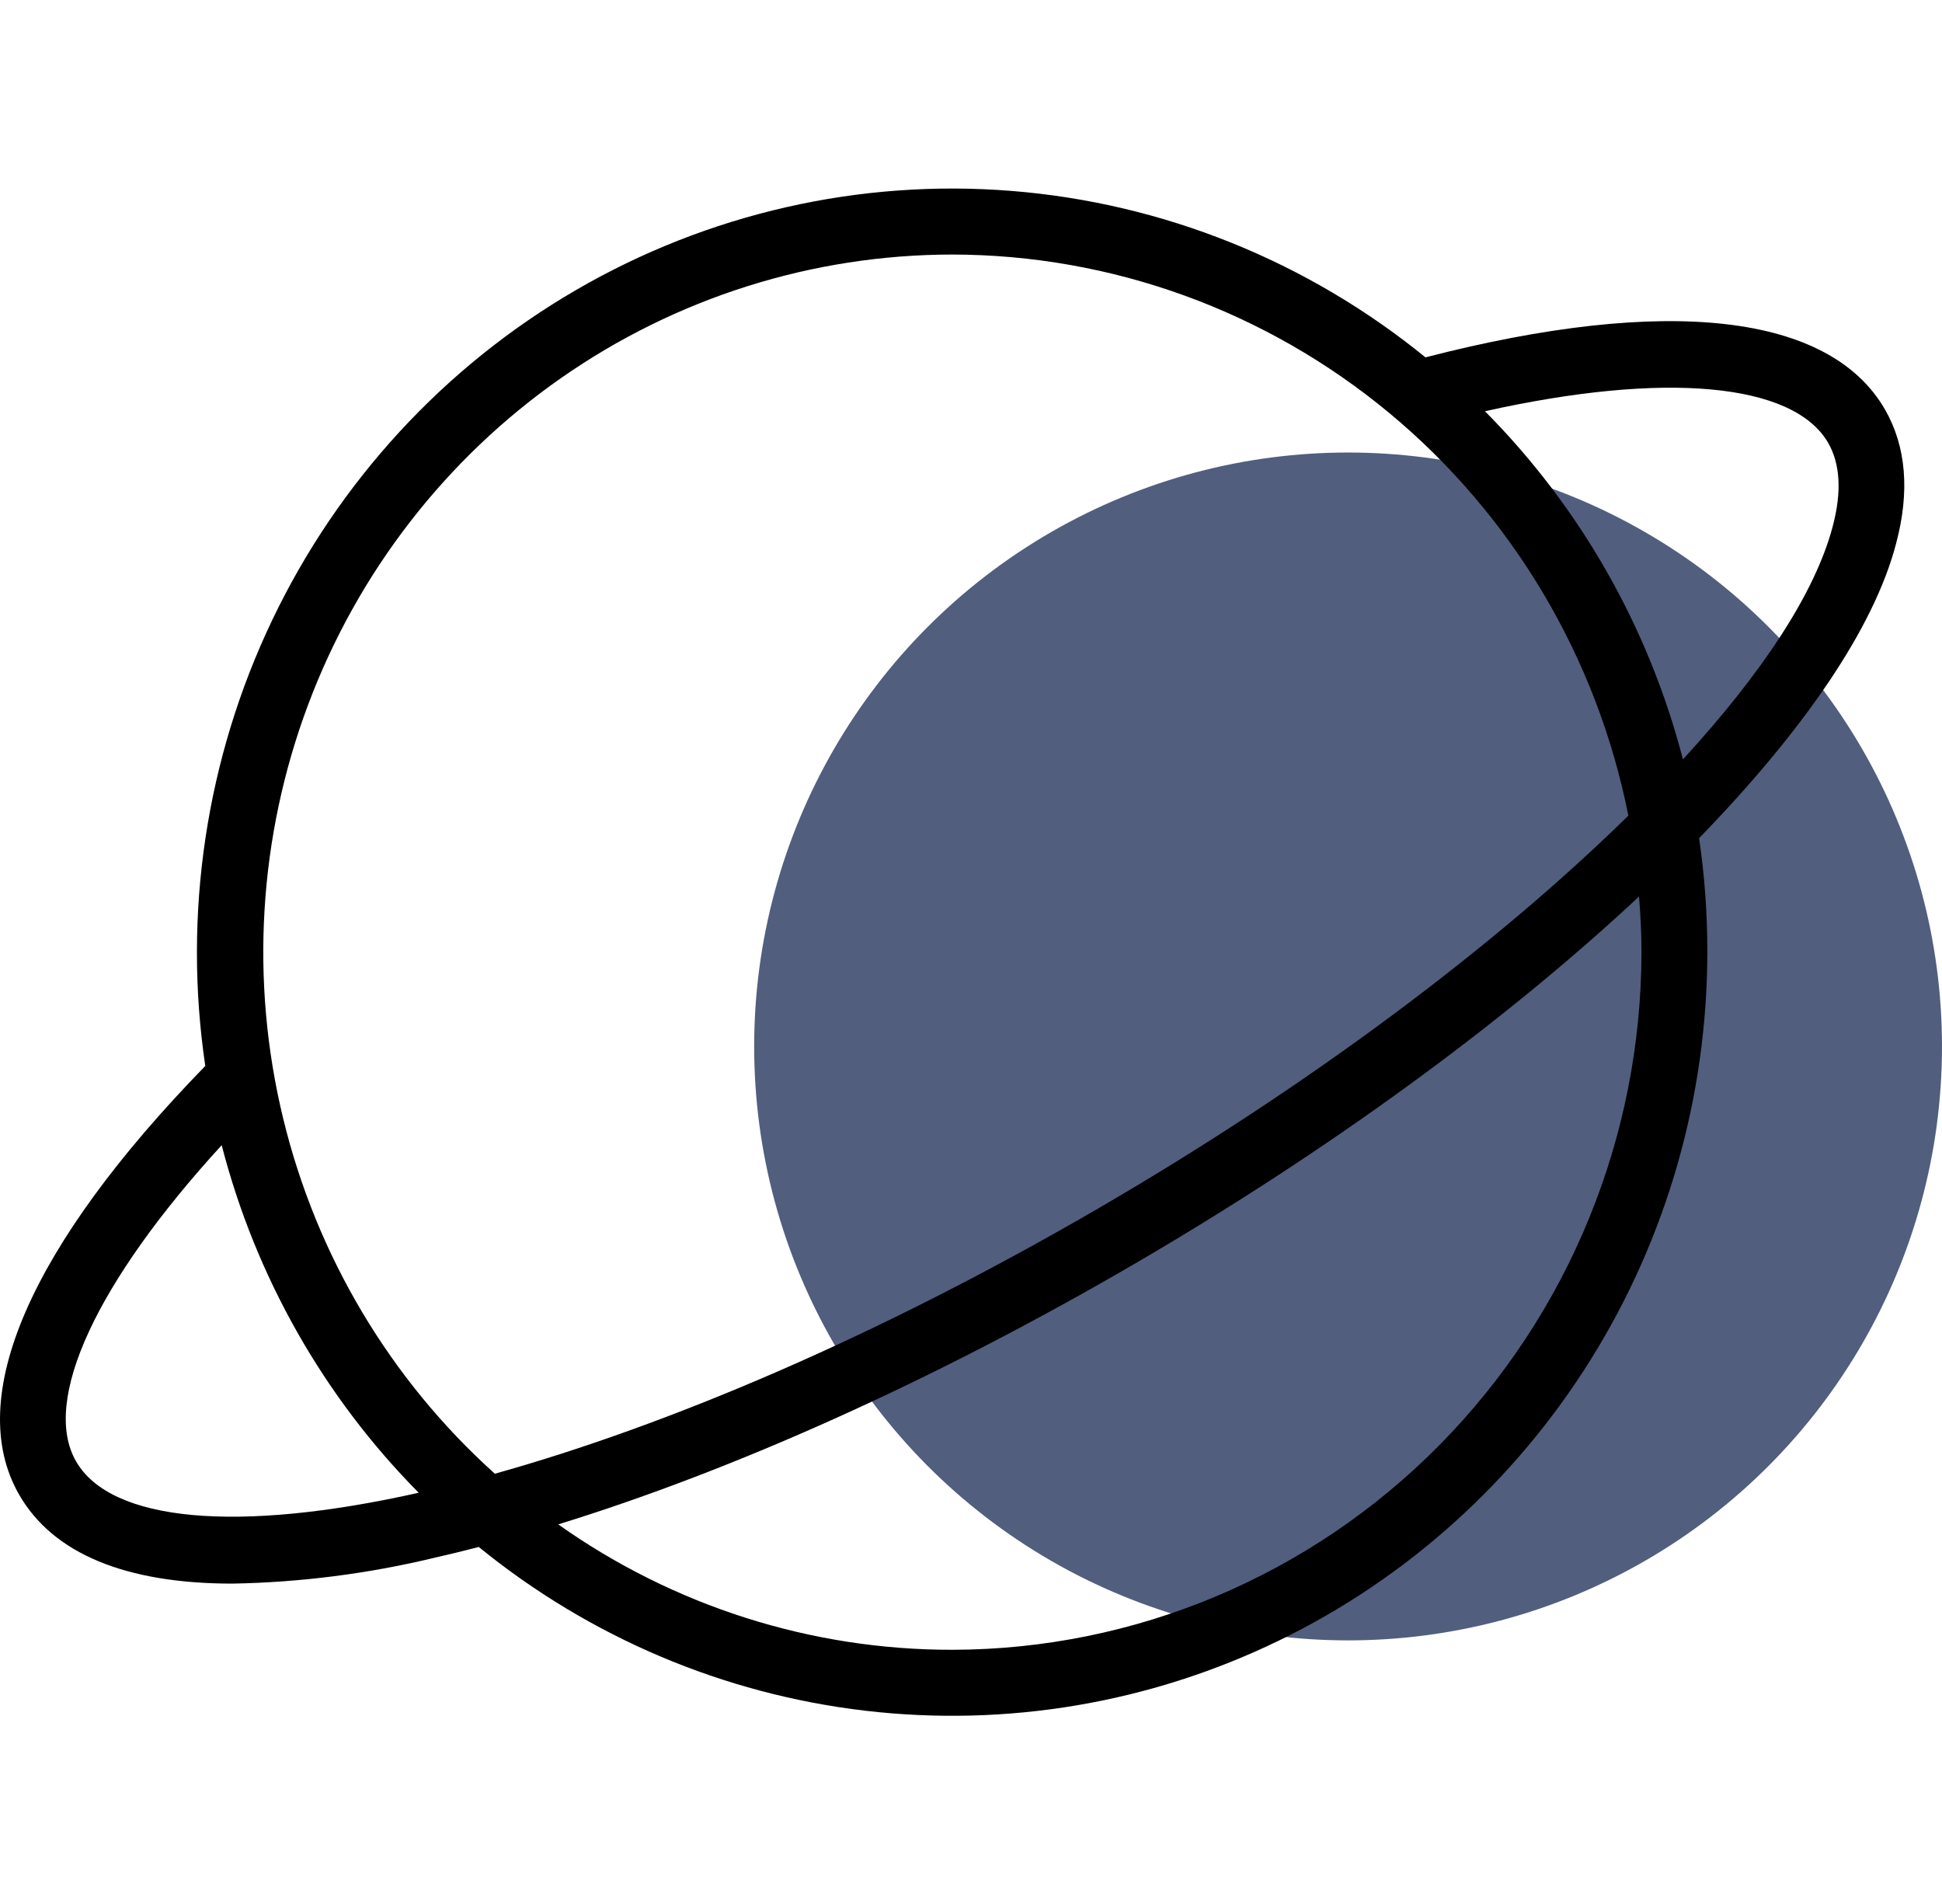
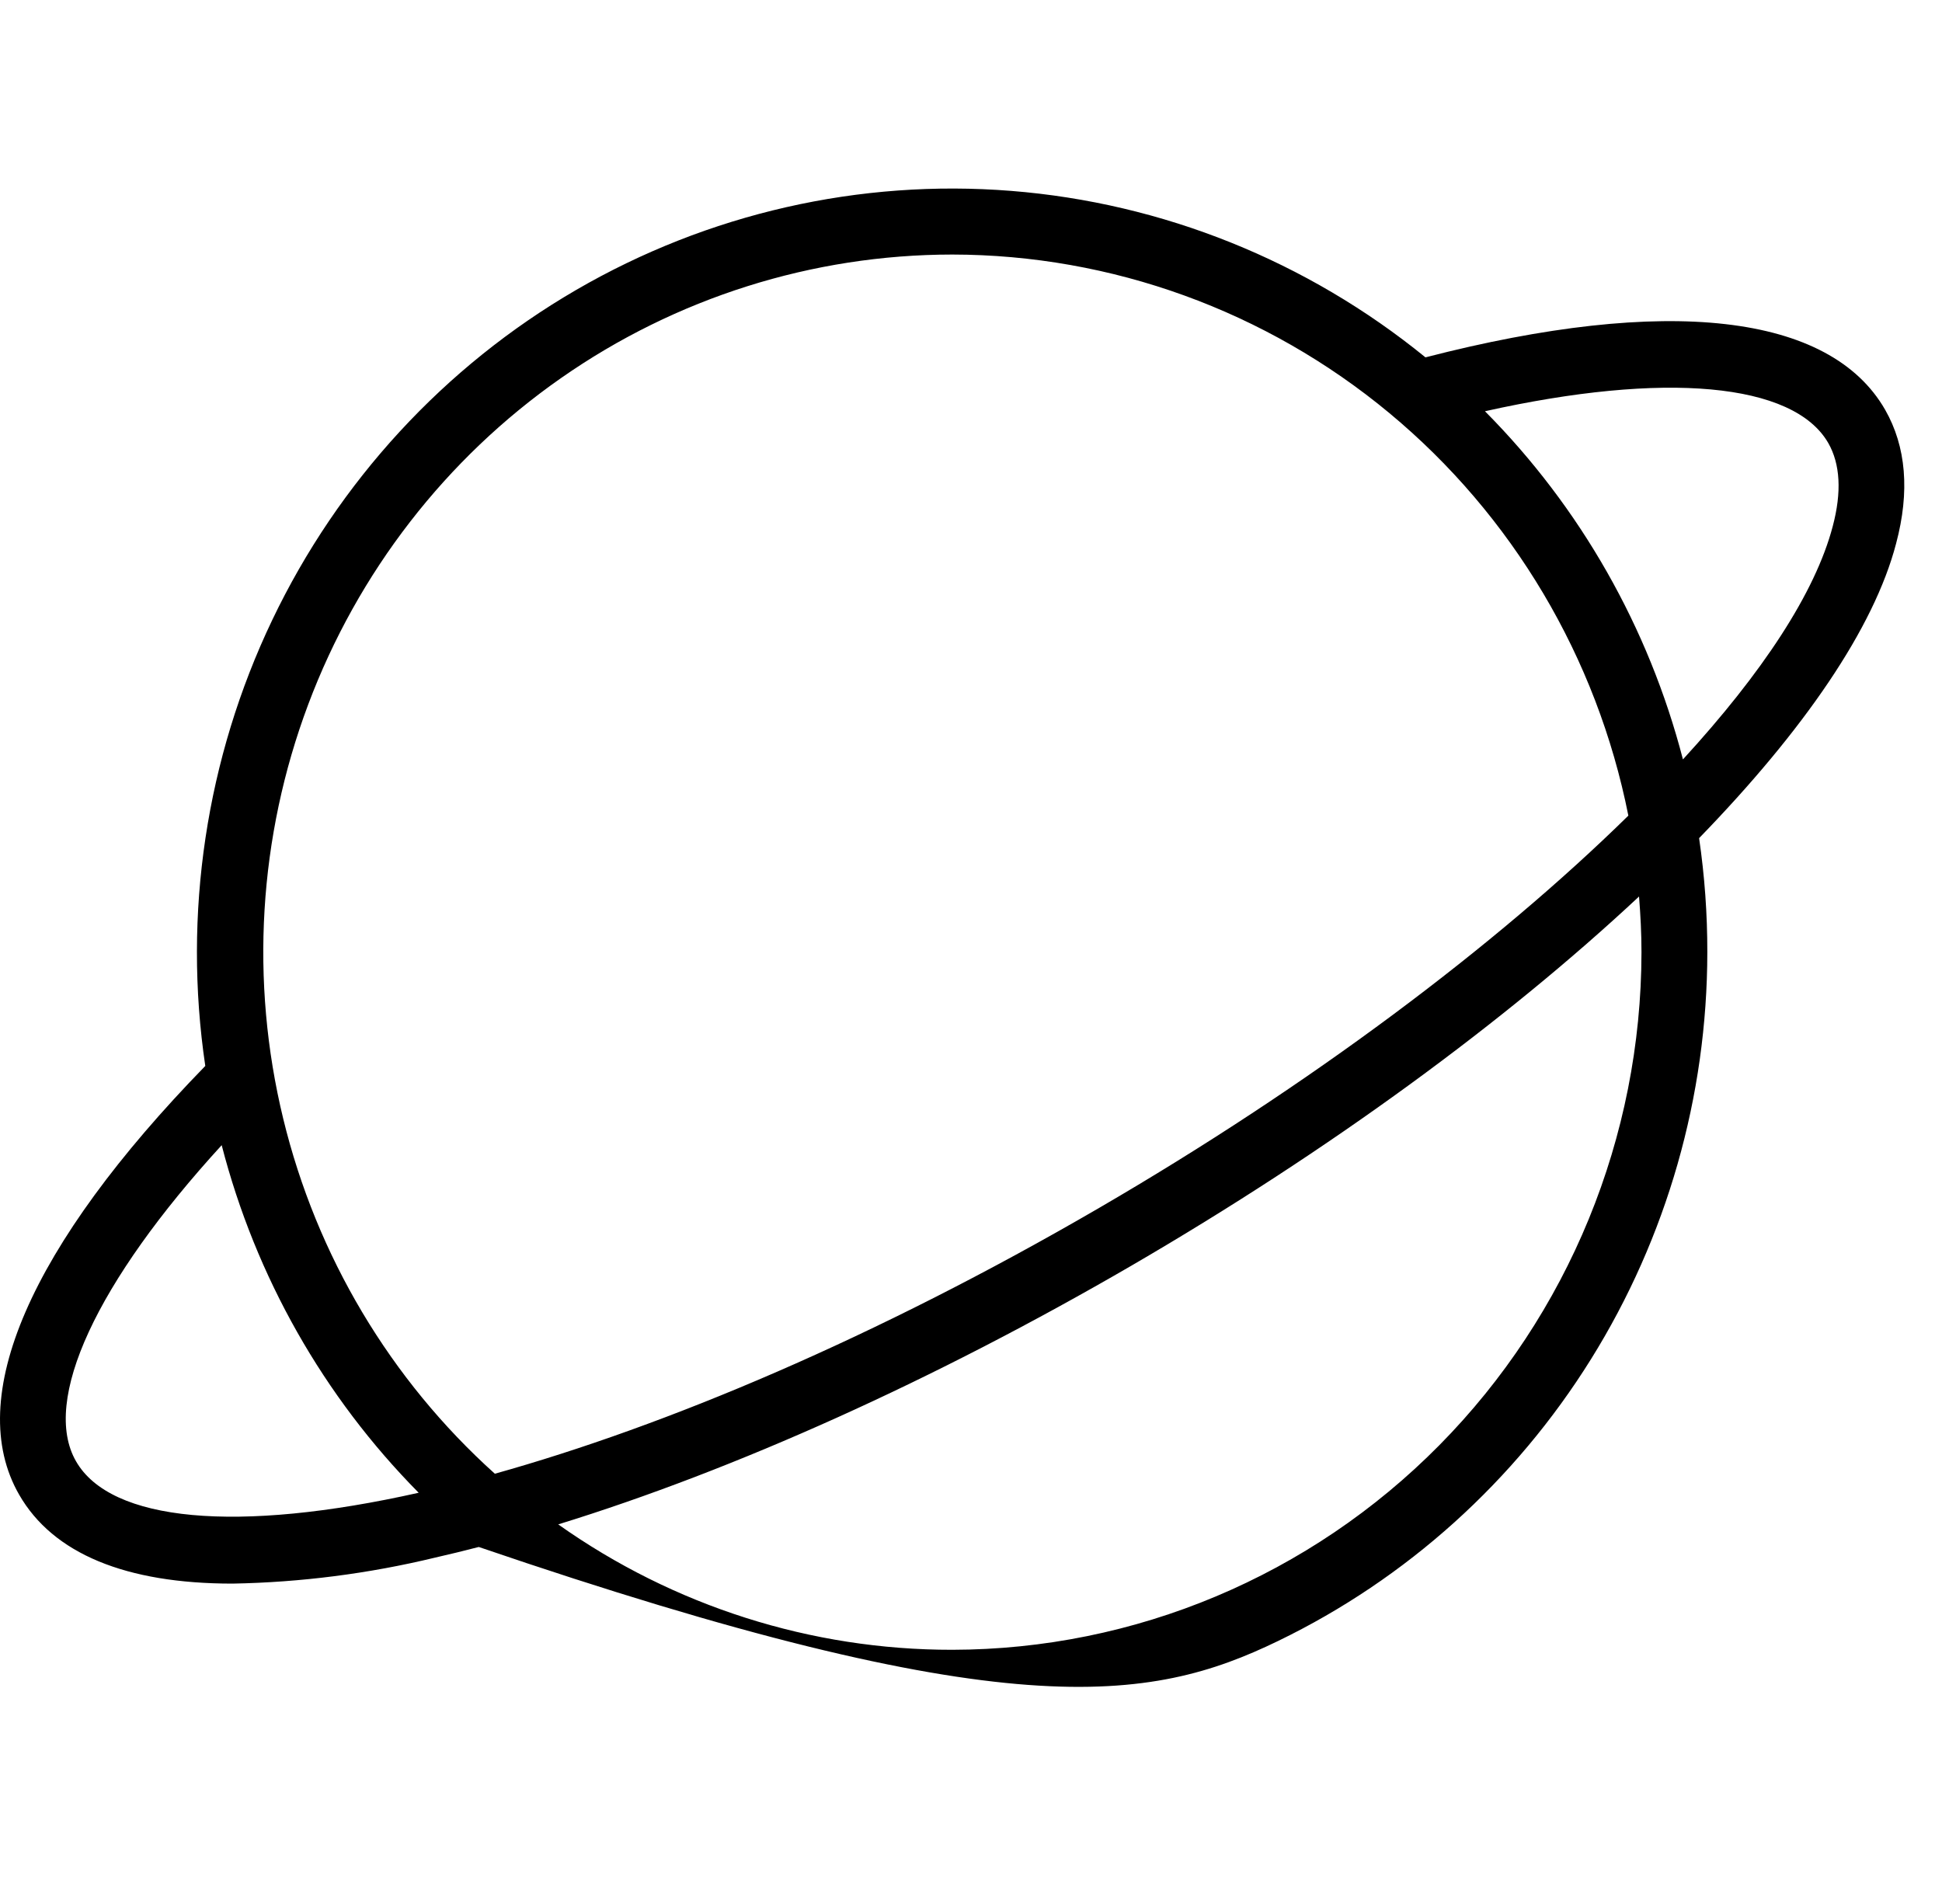
<svg xmlns="http://www.w3.org/2000/svg" viewBox="0 0 103.00 101.00" data-guides="{&quot;vertical&quot;:[],&quot;horizontal&quot;:[]}">
  <defs />
-   <ellipse color="rgb(51, 51, 51)" fill="#515e7e" cx="71.5" cy="55.5" r="31.5" id="tSvg111d0181a25" title="Ellipse 5" fill-opacity="1" stroke="none" stroke-opacity="1" rx="31.5" ry="31.5" style="transform: rotate(0deg); transform-origin: 71.5px 55.5px;" />
-   <path fill="black" stroke="none" fill-opacity="1" stroke-width="1" stroke-opacity="1" color="rgb(51, 51, 51)" id="tSvg12abd7dafc6" title="Path 9" d="M99.982 21.728C97.052 16.627 88.411 15.649 75.604 18.953C69.323 13.839 61.664 10.762 53.627 10.124C45.591 9.486 37.551 11.317 30.559 15.377C23.568 19.437 17.95 25.538 14.44 32.881C10.93 40.224 9.692 48.468 10.888 56.534C1.581 66.088 -1.928 74.153 1.015 79.271C2.812 82.403 6.674 83.989 12.333 83.989C15.953 83.923 19.555 83.461 23.077 82.61C23.834 82.438 24.609 82.249 25.393 82.046C31.276 86.837 38.379 89.847 45.88 90.729C53.382 91.611 60.977 90.329 67.789 87.031C74.601 83.733 80.353 78.553 84.381 72.089C88.409 65.625 90.548 58.141 90.553 50.5C90.556 48.475 90.41 46.454 90.117 44.452C95.677 38.726 99.394 33.317 100.565 28.828C101.301 26.071 101.101 23.683 99.982 21.728ZM50.503 13.5C58.956 13.51 67.146 16.479 73.683 21.903C80.219 27.327 84.7 34.872 86.365 43.258C79.326 50.169 69.474 57.565 58.291 64.066C46.402 70.977 35.301 75.629 26.246 78.161C20.703 73.179 16.788 66.61 15.02 59.325C13.251 52.04 13.713 44.383 16.344 37.37C18.975 30.356 23.651 24.318 29.751 20.055C35.852 15.792 43.089 13.506 50.503 13.5ZM4.032 77.501C2.181 74.285 5.12 67.986 11.758 60.736C13.559 67.712 17.165 74.075 22.206 79.17C12.568 81.333 5.869 80.707 4.032 77.501ZM50.503 87.499C43.028 87.507 35.731 85.185 29.607 80.848C39.001 77.95 49.558 73.197 60.014 67.123C70.571 60.983 79.87 54.147 86.931 47.548C87.009 48.522 87.061 49.504 87.061 50.5C87.05 60.307 83.195 69.71 76.341 76.647C69.488 83.583 60.196 87.486 50.503 87.499ZM97.204 27.916C96.277 31.44 93.469 35.691 89.26 40.276C87.448 33.284 83.823 26.91 78.76 21.811C88.272 19.688 95.124 20.287 96.969 23.498C97.605 24.613 97.688 26.097 97.204 27.916Z" />
+   <path fill="black" stroke="none" fill-opacity="1" stroke-width="1" stroke-opacity="1" color="rgb(51, 51, 51)" id="tSvg12abd7dafc6" title="Path 9" d="M99.982 21.728C97.052 16.627 88.411 15.649 75.604 18.953C69.323 13.839 61.664 10.762 53.627 10.124C45.591 9.486 37.551 11.317 30.559 15.377C23.568 19.437 17.95 25.538 14.44 32.881C10.93 40.224 9.692 48.468 10.888 56.534C1.581 66.088 -1.928 74.153 1.015 79.271C2.812 82.403 6.674 83.989 12.333 83.989C15.953 83.923 19.555 83.461 23.077 82.61C23.834 82.438 24.609 82.249 25.393 82.046C53.382 91.611 60.977 90.329 67.789 87.031C74.601 83.733 80.353 78.553 84.381 72.089C88.409 65.625 90.548 58.141 90.553 50.5C90.556 48.475 90.41 46.454 90.117 44.452C95.677 38.726 99.394 33.317 100.565 28.828C101.301 26.071 101.101 23.683 99.982 21.728ZM50.503 13.5C58.956 13.51 67.146 16.479 73.683 21.903C80.219 27.327 84.7 34.872 86.365 43.258C79.326 50.169 69.474 57.565 58.291 64.066C46.402 70.977 35.301 75.629 26.246 78.161C20.703 73.179 16.788 66.61 15.02 59.325C13.251 52.04 13.713 44.383 16.344 37.37C18.975 30.356 23.651 24.318 29.751 20.055C35.852 15.792 43.089 13.506 50.503 13.5ZM4.032 77.501C2.181 74.285 5.12 67.986 11.758 60.736C13.559 67.712 17.165 74.075 22.206 79.17C12.568 81.333 5.869 80.707 4.032 77.501ZM50.503 87.499C43.028 87.507 35.731 85.185 29.607 80.848C39.001 77.95 49.558 73.197 60.014 67.123C70.571 60.983 79.87 54.147 86.931 47.548C87.009 48.522 87.061 49.504 87.061 50.5C87.05 60.307 83.195 69.71 76.341 76.647C69.488 83.583 60.196 87.486 50.503 87.499ZM97.204 27.916C96.277 31.44 93.469 35.691 89.26 40.276C87.448 33.284 83.823 26.91 78.76 21.811C88.272 19.688 95.124 20.287 96.969 23.498C97.605 24.613 97.688 26.097 97.204 27.916Z" />
</svg>